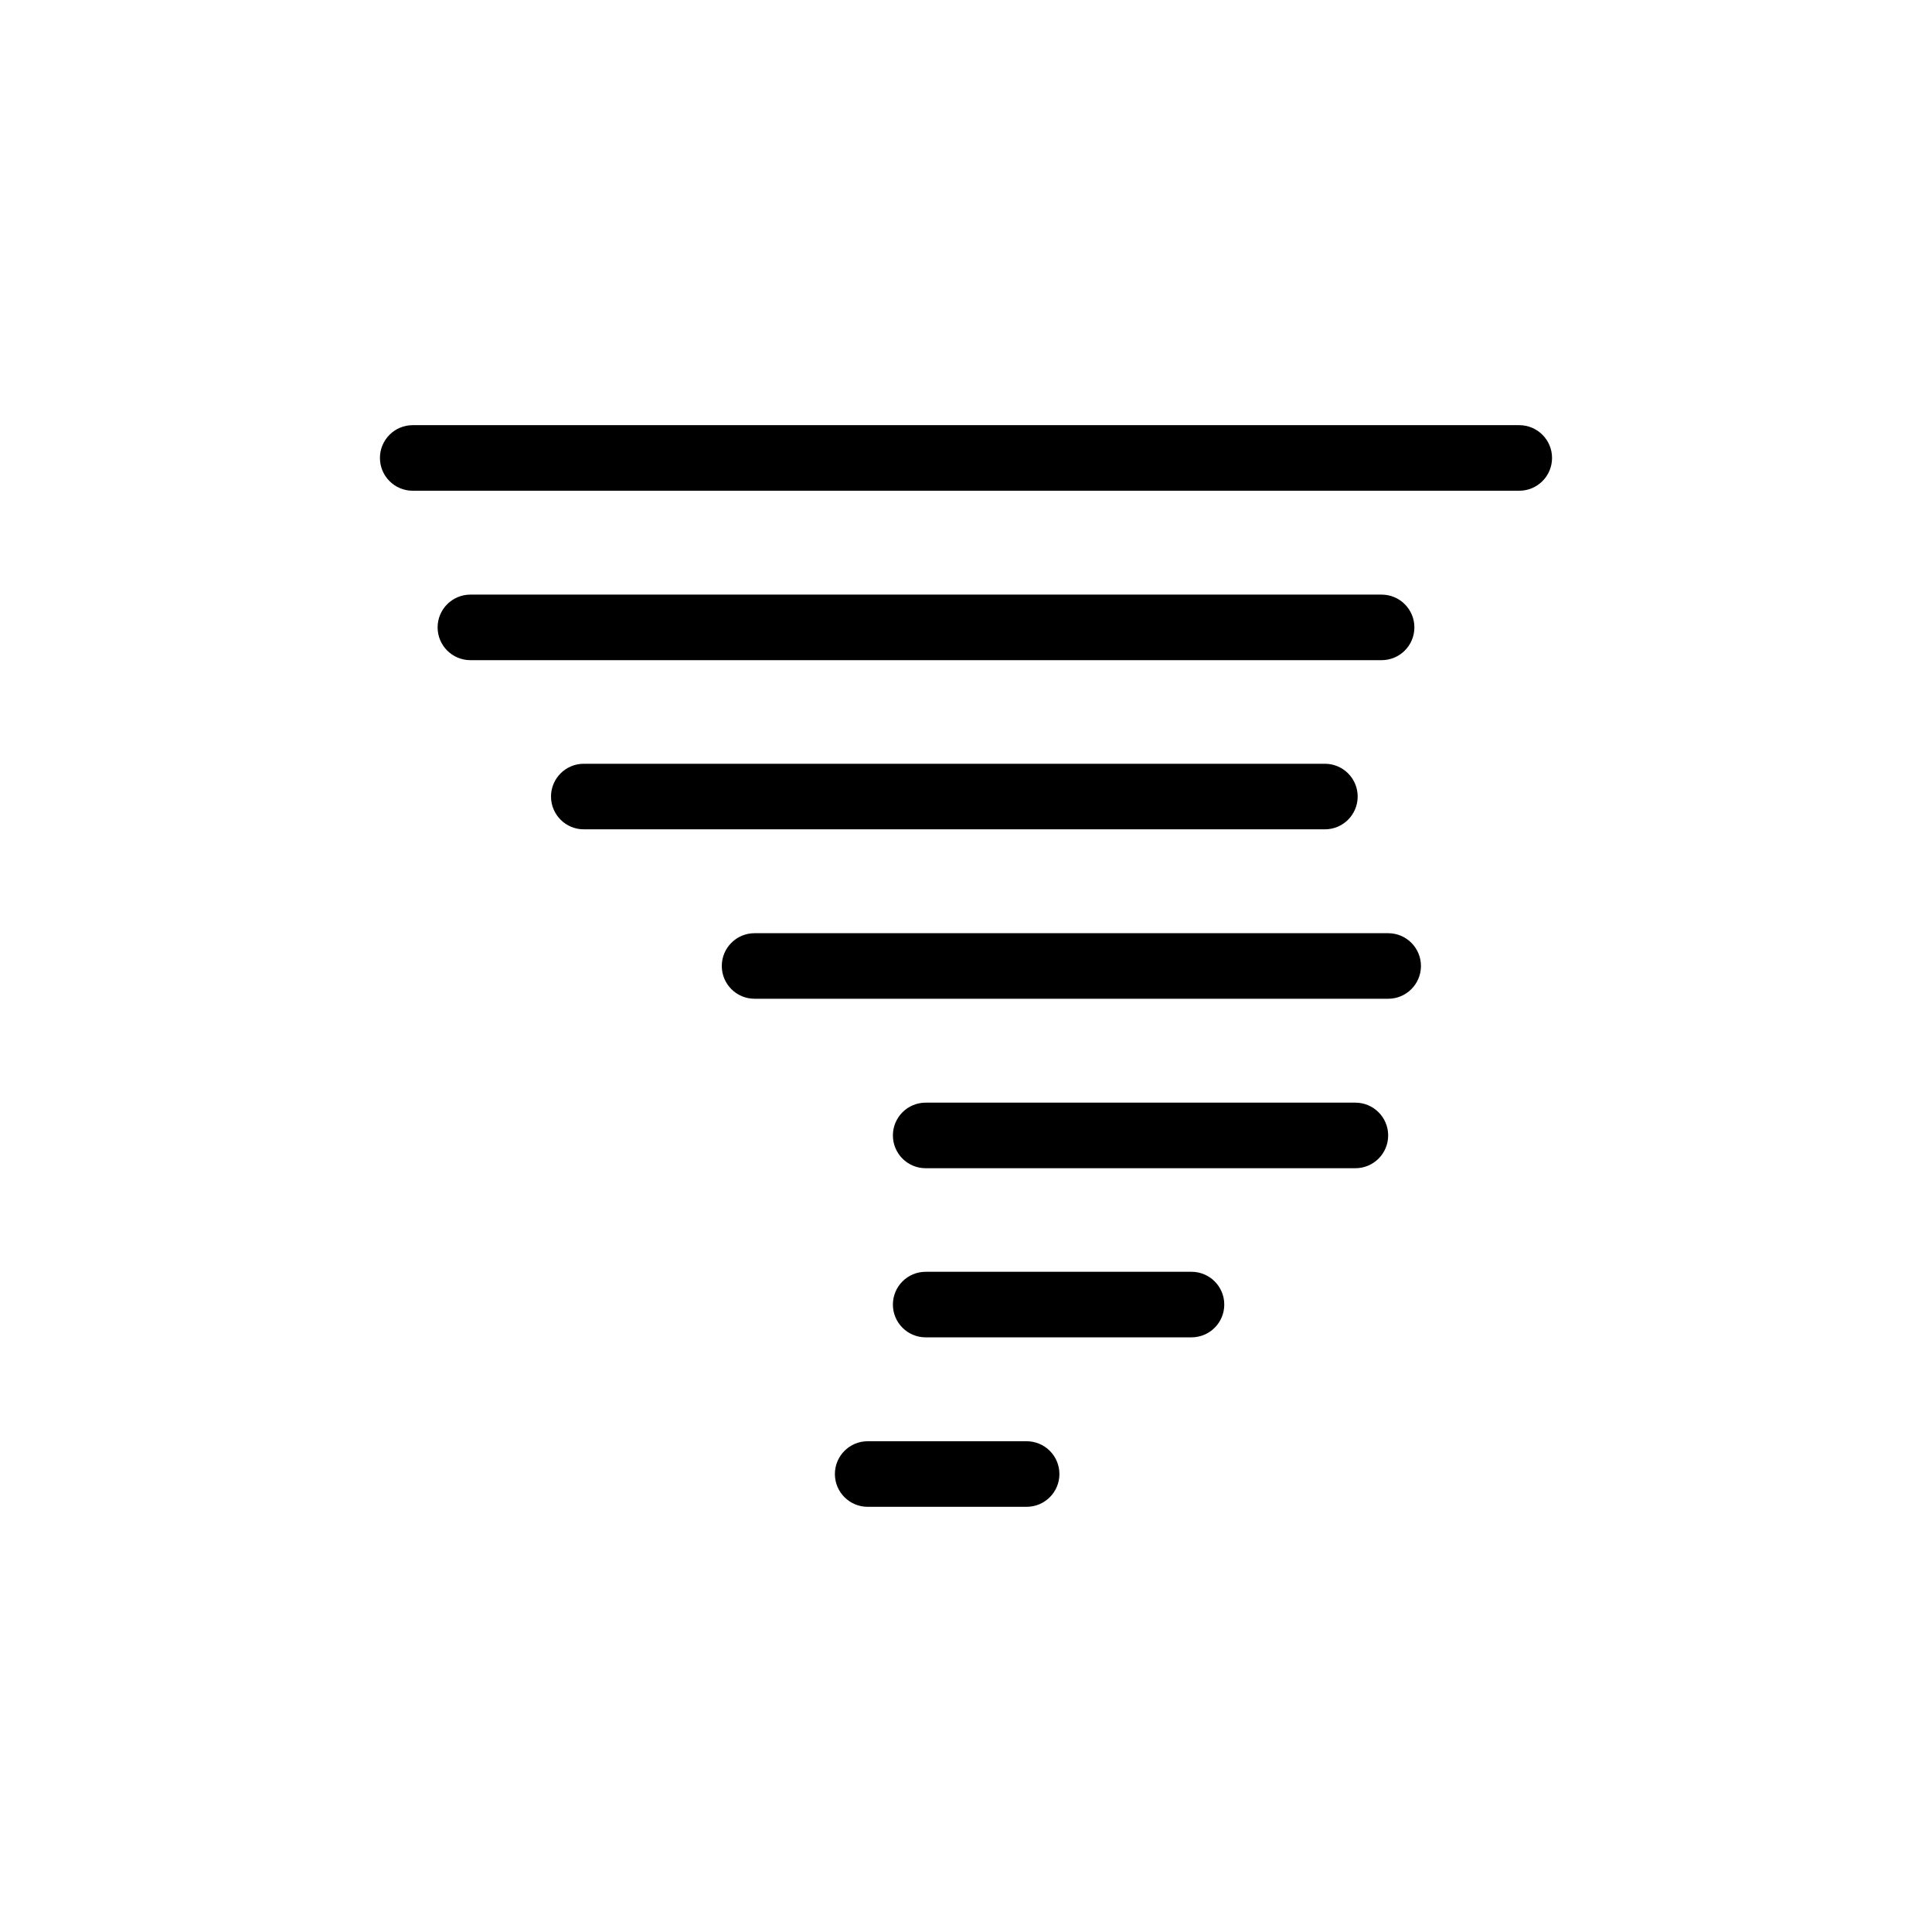
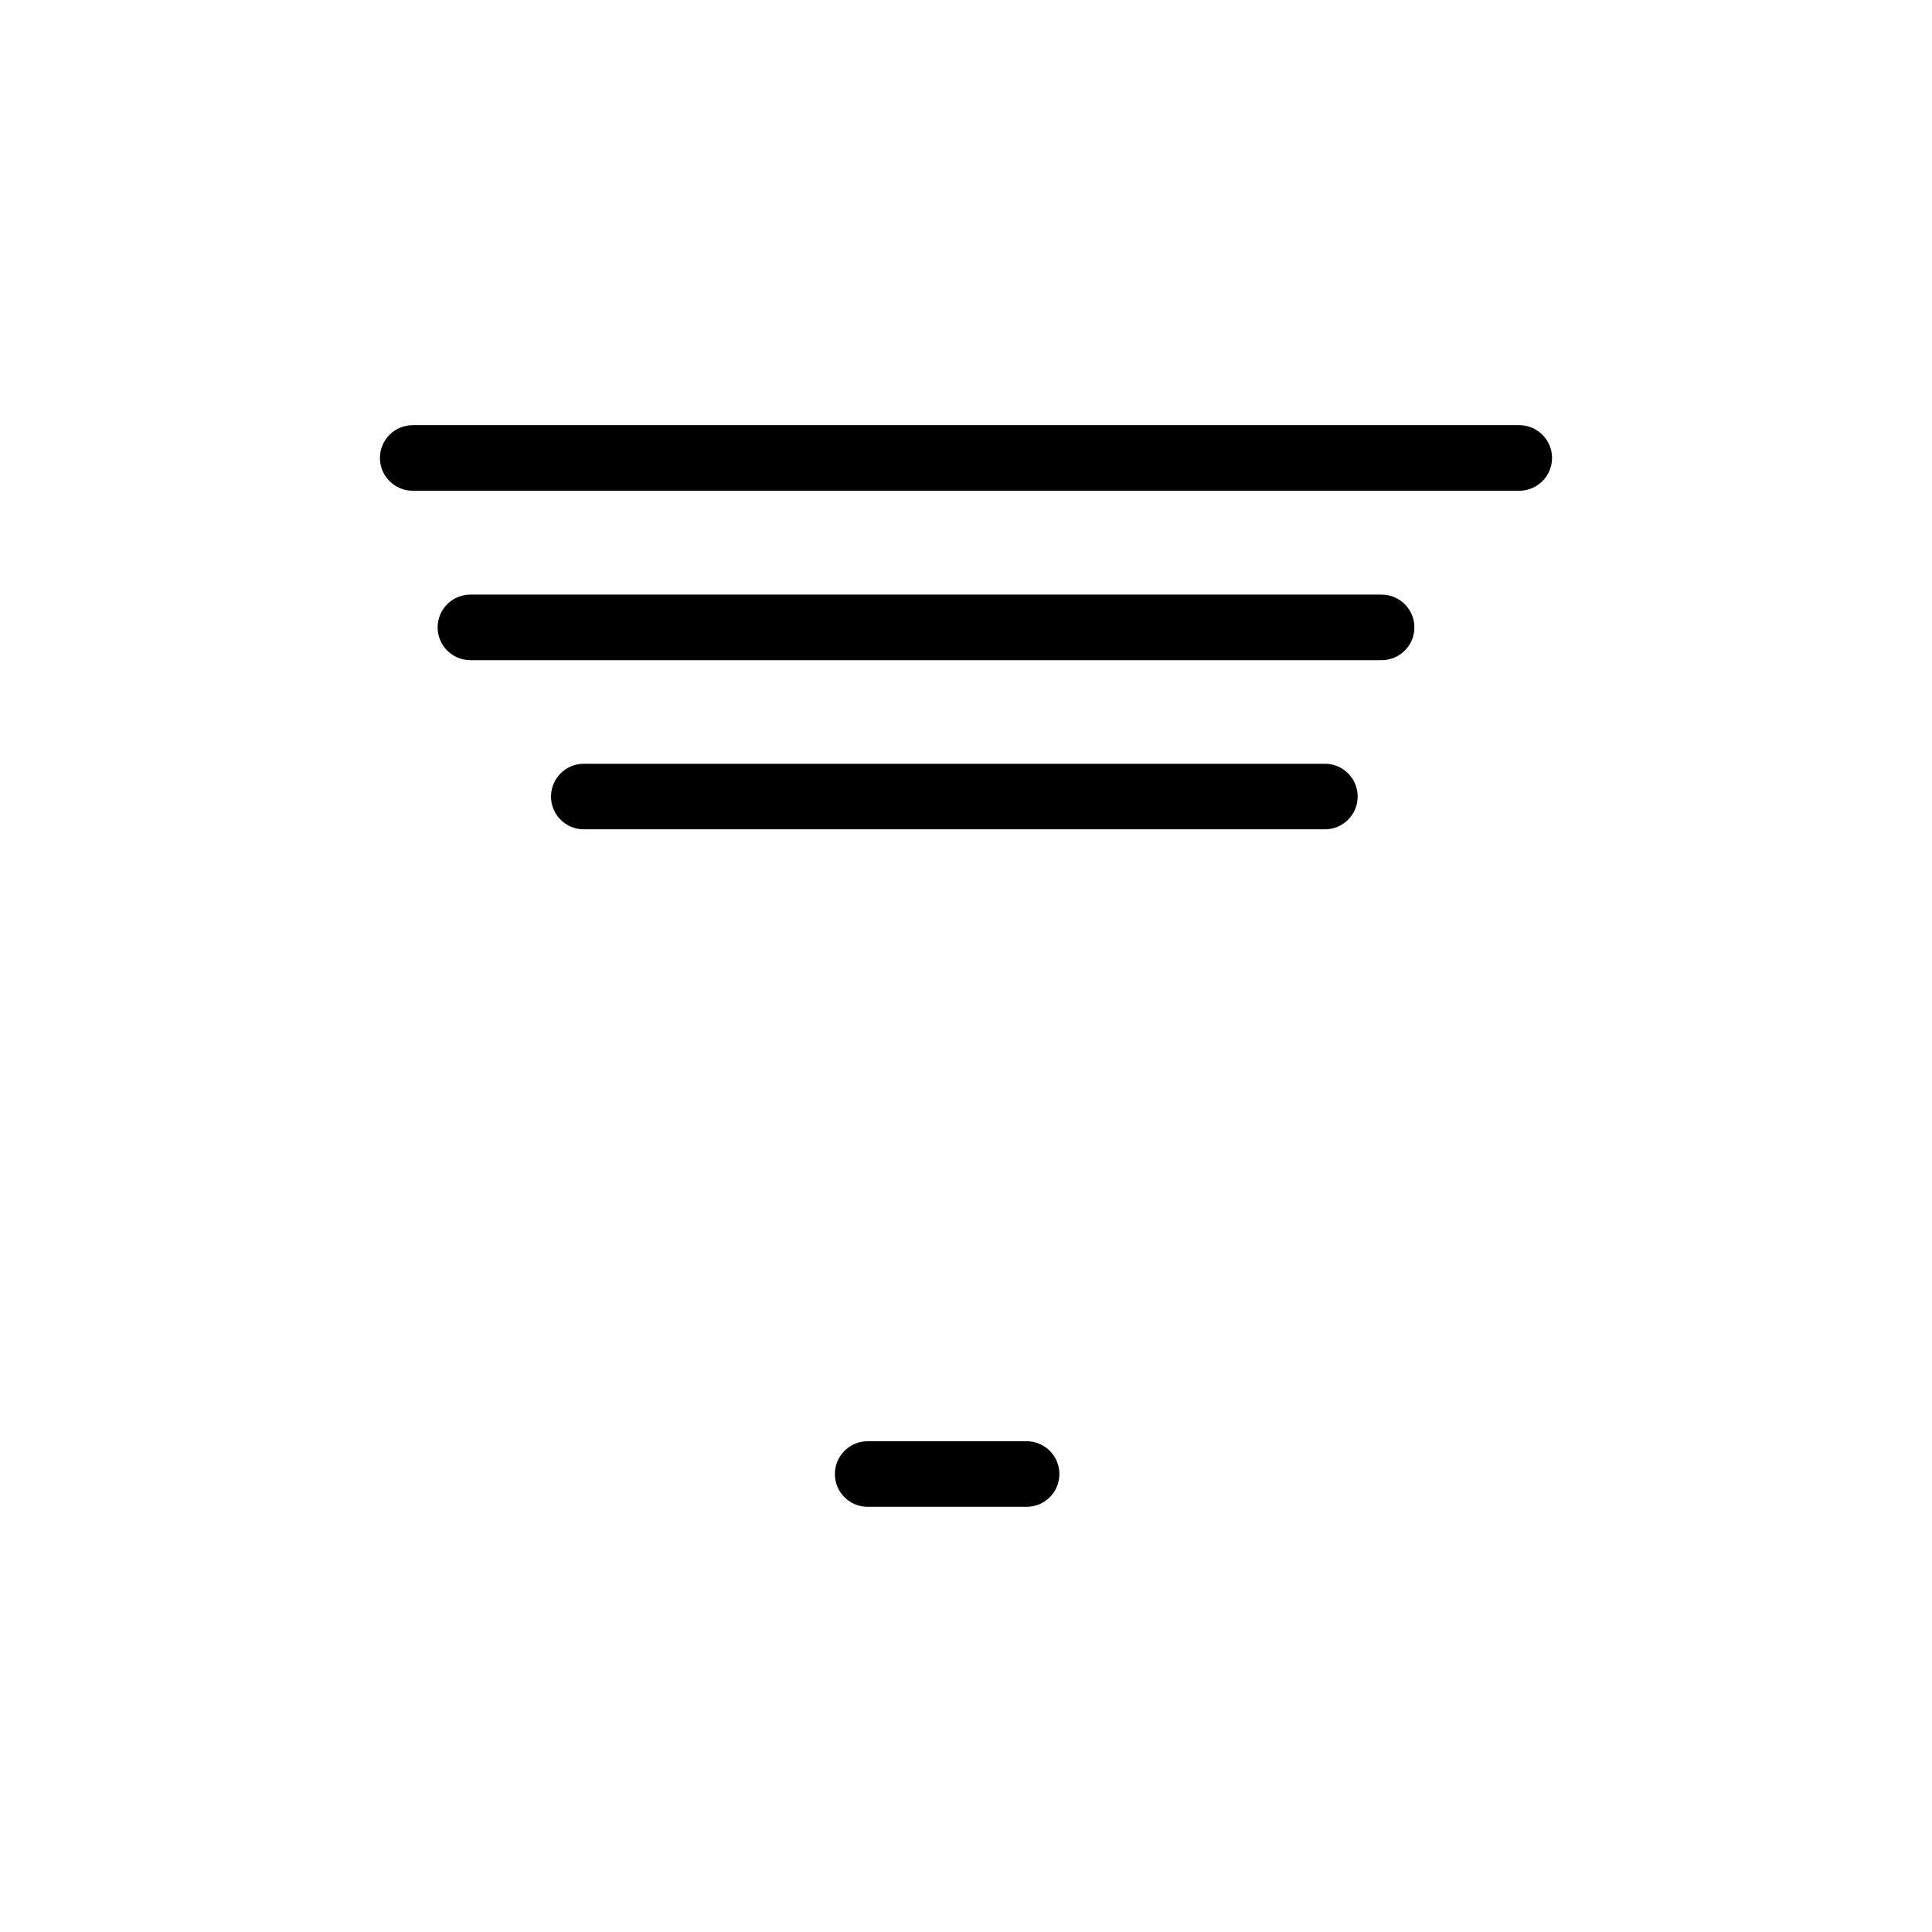
<svg xmlns="http://www.w3.org/2000/svg" fill="#000000" width="800px" height="800px" version="1.1" viewBox="144 144 512 512">
  <g>
    <path d="m416.33 543.32h-42.391c-4.797 0-8.684-3.891-8.684-8.688s3.887-8.688 8.684-8.688h42.129c4.801 0 8.688 3.891 8.688 8.688s-3.887 8.688-8.688 8.688z" />
-     <path d="m459.76 498.41h-70.449c-4.797 0-8.684-3.887-8.684-8.684 0-4.801 3.887-8.688 8.684-8.688h70.449c4.797 0 8.684 3.887 8.684 8.688 0 4.797-3.887 8.684-8.684 8.684z" />
-     <path d="m503.19 453.59h-113.88c-4.797 0-8.684-3.891-8.684-8.688s3.887-8.688 8.684-8.688h113.88c4.797 0 8.688 3.891 8.688 8.688s-3.891 8.688-8.688 8.688z" />
-     <path d="m511.88 408.68h-167.91c-4.797 0-8.688-3.887-8.688-8.684 0-4.801 3.891-8.688 8.688-8.688h167.91c4.797 0 8.688 3.887 8.688 8.688 0 4.797-3.891 8.684-8.688 8.684z" />
    <path d="m495.11 363.78h-196.4c-4.797 0-8.688-3.891-8.688-8.688s3.891-8.688 8.688-8.688h196.4c4.797 0 8.688 3.891 8.688 8.688s-3.891 8.688-8.688 8.688z" />
    <path d="m510.14 318.95h-241.48c-4.797 0-8.688-3.887-8.688-8.684s3.891-8.688 8.688-8.688h241.48c4.797 0 8.688 3.891 8.688 8.688s-3.891 8.684-8.688 8.684z" />
    <path d="m546.62 274.05h-293.25c-4.797 0-8.684-3.891-8.684-8.688s3.887-8.688 8.684-8.688h293.25c4.797 0 8.688 3.891 8.688 8.688s-3.891 8.688-8.688 8.688z" />
  </g>
</svg>